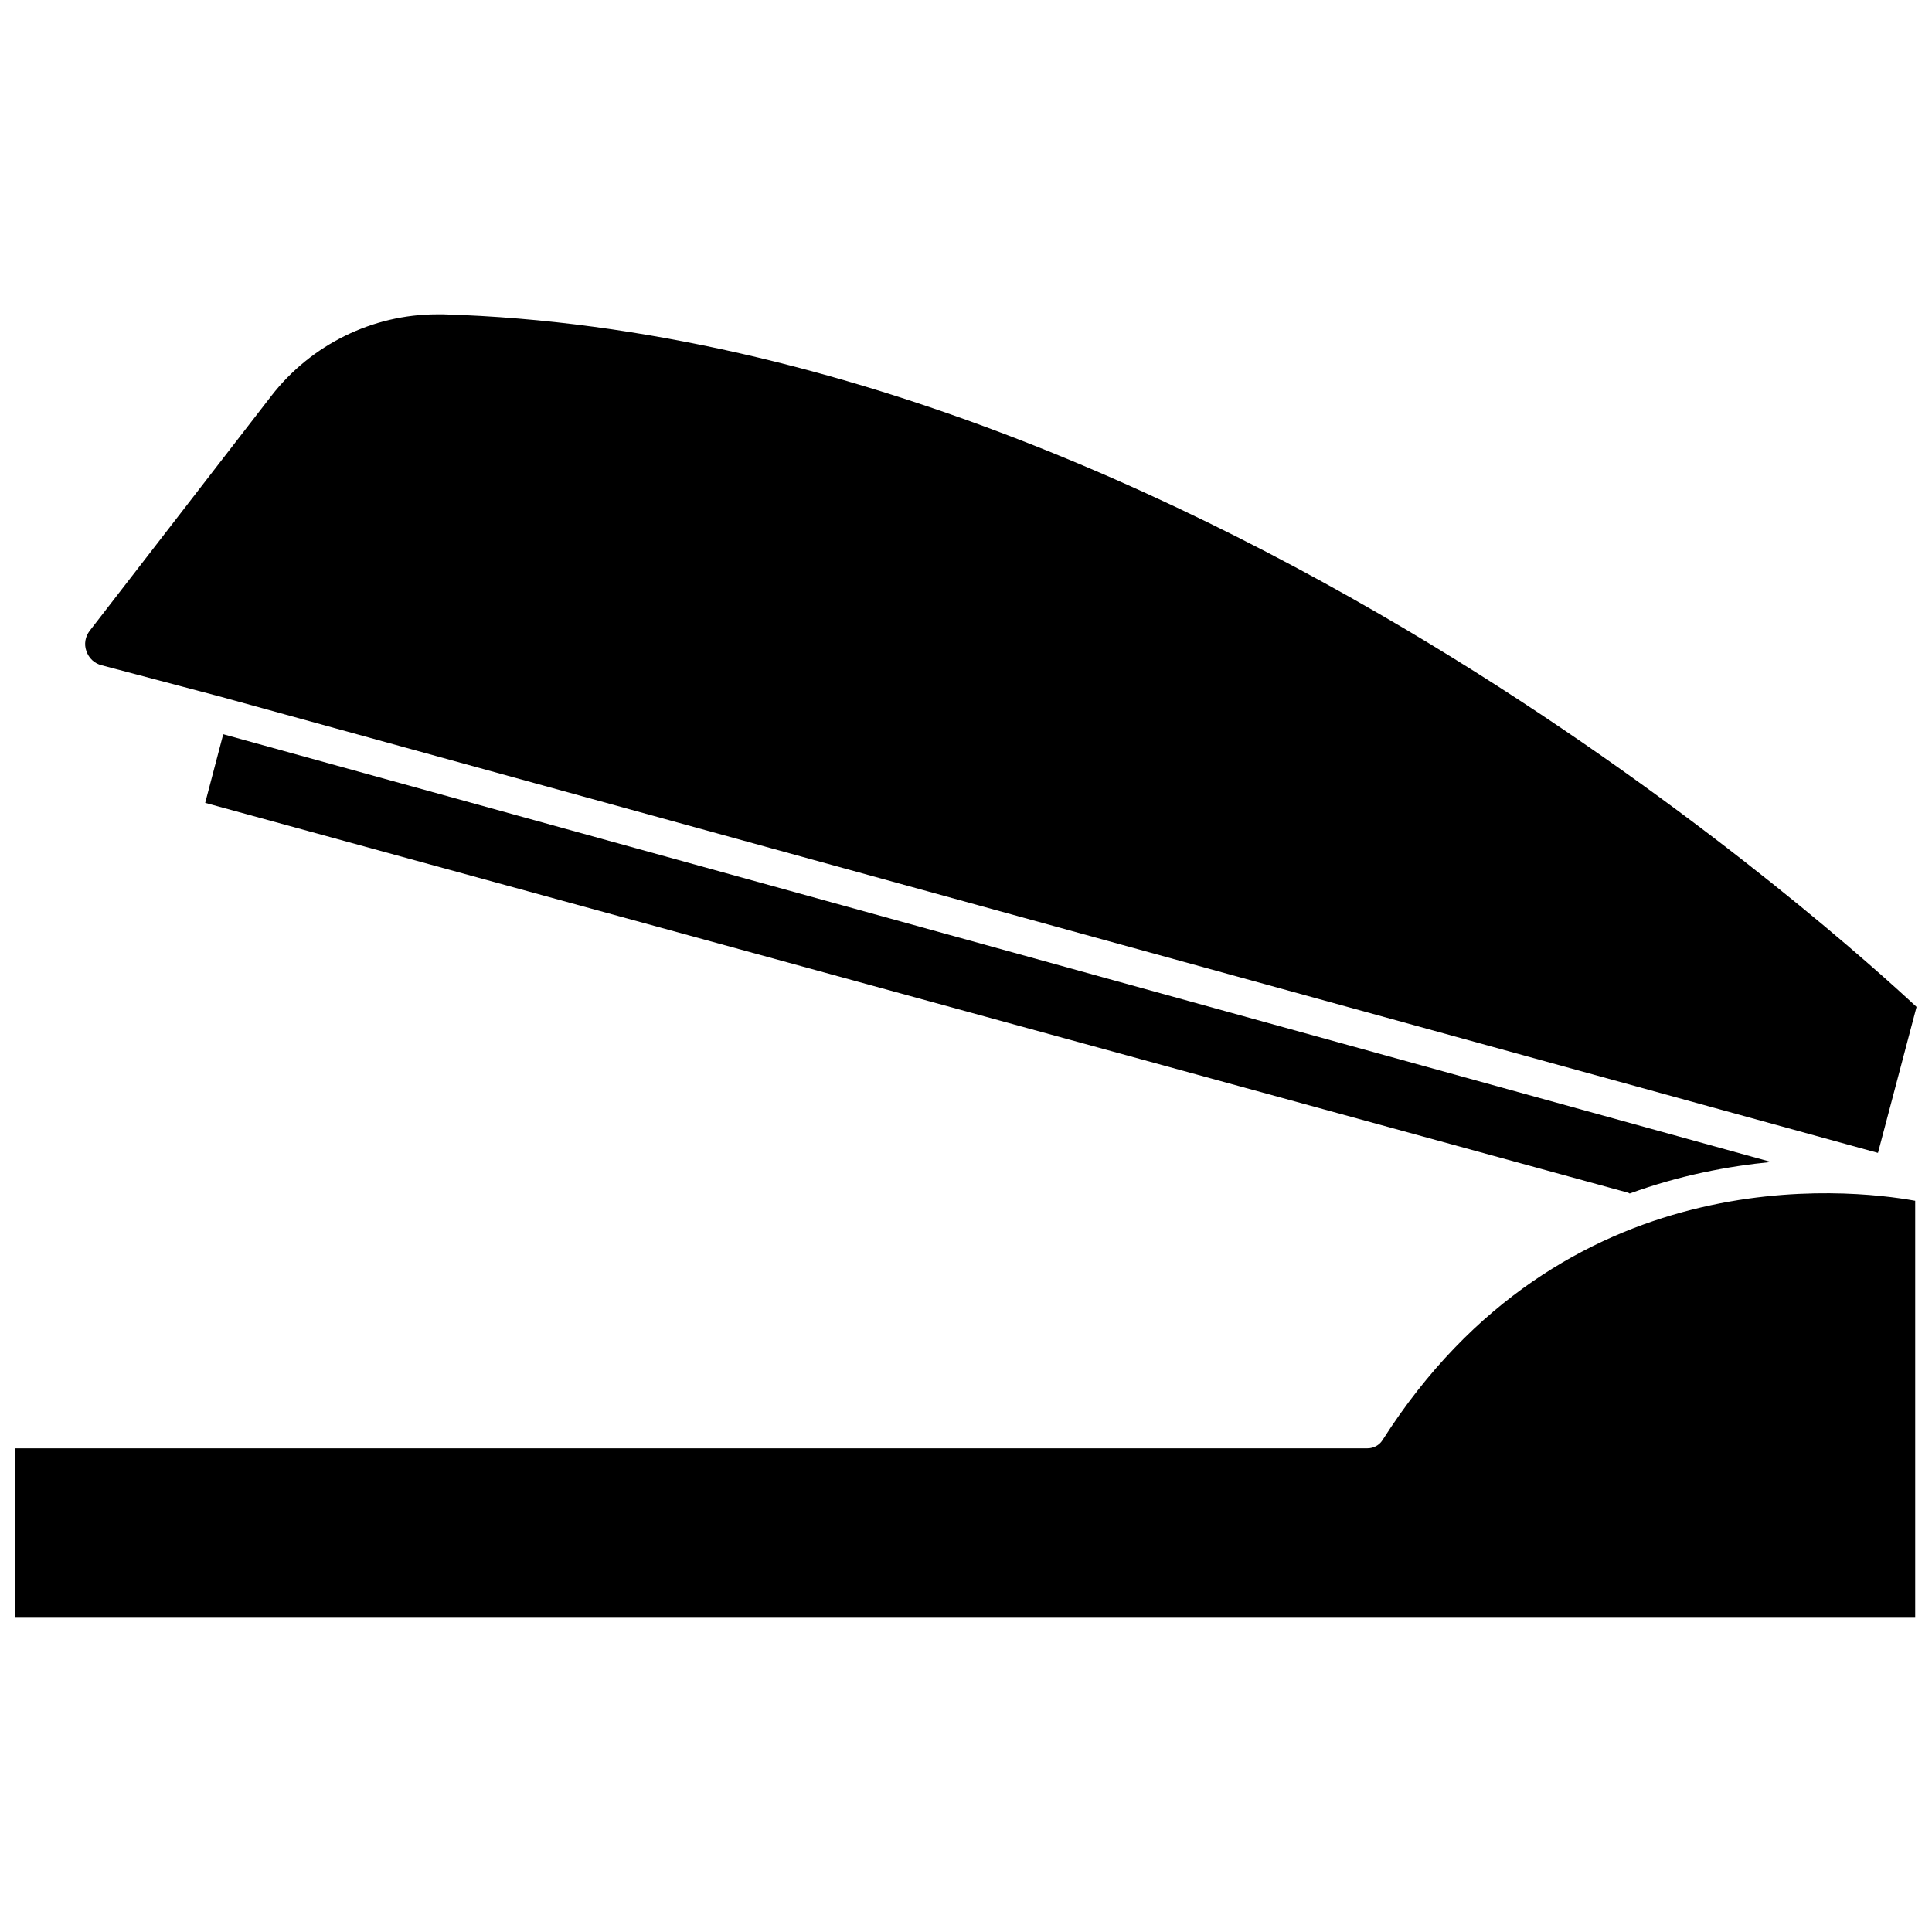
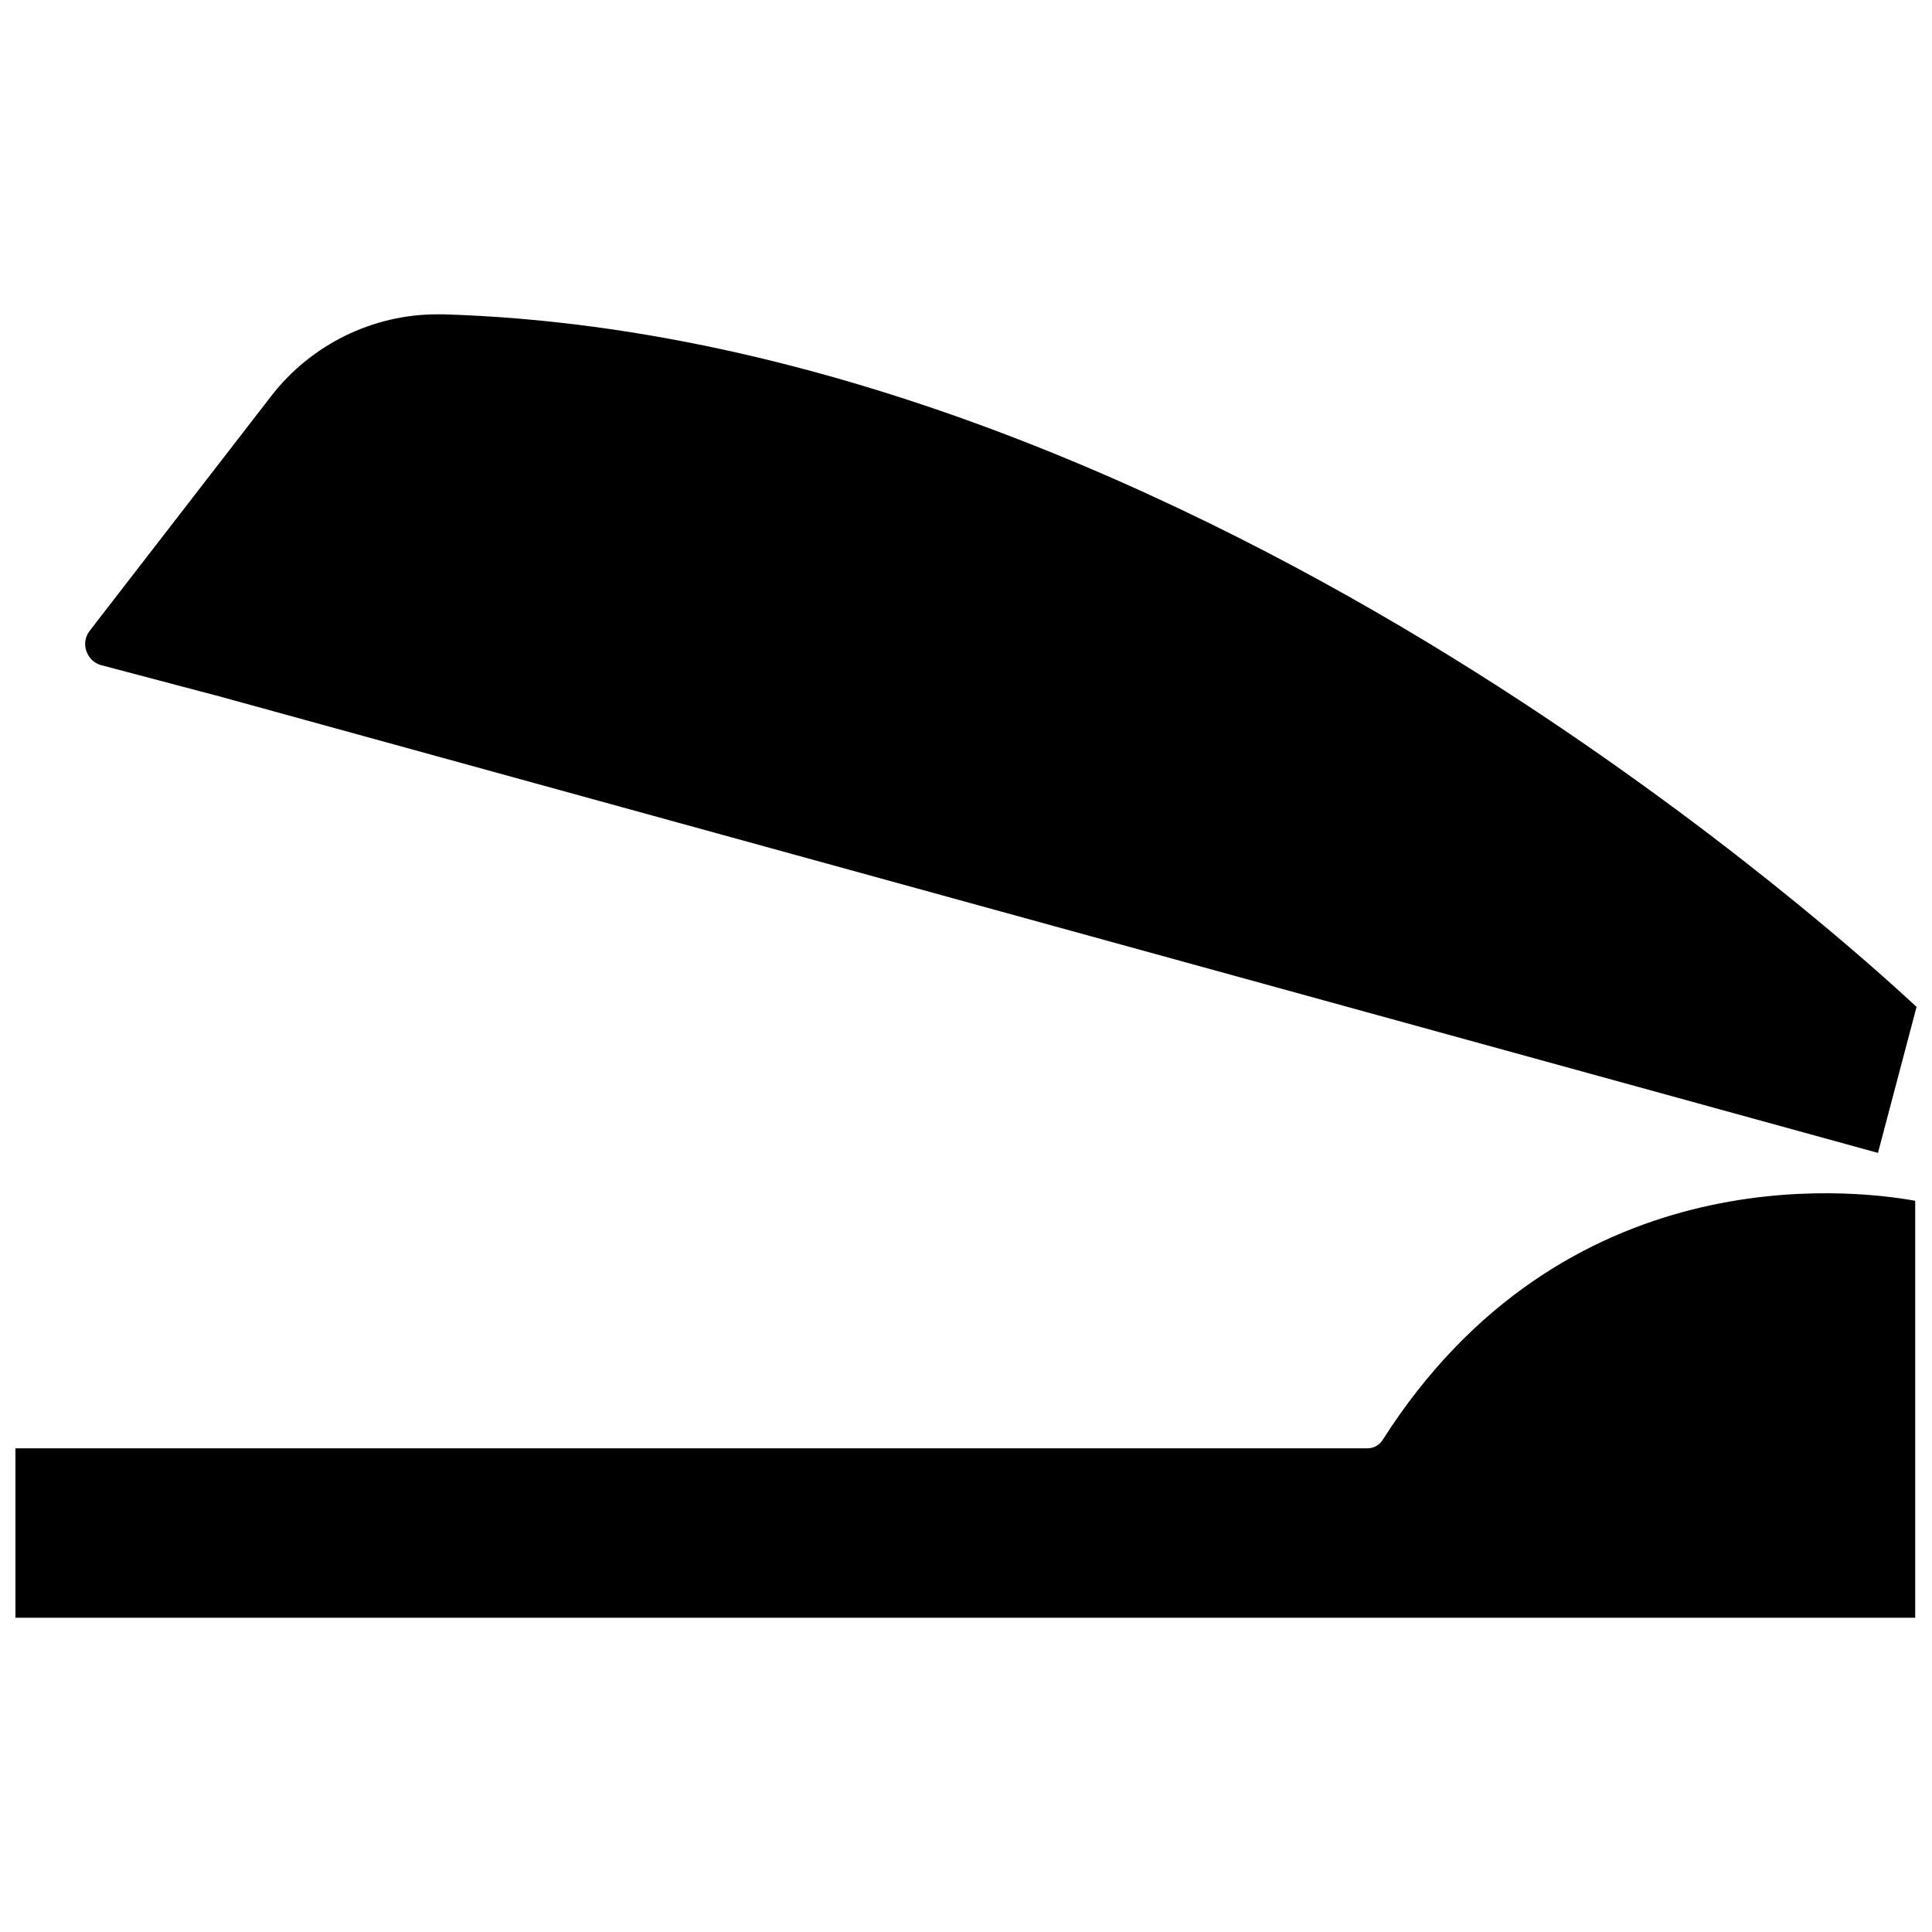
<svg xmlns="http://www.w3.org/2000/svg" width="800px" height="800px" version="1.1" viewBox="144 144 512 512">
  <defs>
    <clipPath id="b">
      <path d="m166 227h485.9v223h-485.9z" />
    </clipPath>
    <clipPath id="a">
      <path d="m148.09 460h503.81v113h-503.81z" />
    </clipPath>
  </defs>
  <g clip-path="url(#b)">
    <path d="m170.92 320.3 30.129 7.961h0.051l440.58 121.27 10.227-38.691c-9.621-8.969-53.504-48.77-116.78-88.672-65.848-41.516-166.76-91.691-273.67-94.867h-1.613c-17.078 0-33.402 8.012-43.934 21.613l-48.117 62.219c-1.211 1.562-1.562 3.578-0.906 5.391 0.652 1.918 2.113 3.277 4.031 3.781z" />
  </g>
  <g clip-path="url(#a)">
    <path d="m510.38 525.65c-0.855 1.359-2.367 2.168-3.981 2.168h-358.31v44.891h503.46v-110.49c-17.531-3.172-93.305-11.688-141.17 63.43z" />
  </g>
-   <path d="m575.17 460c0.25 0.051 0.504 0.152 0.707 0.301 13.25-4.836 26.098-7.254 37.484-8.363l-410.2-113.36-4.785 18.188z" />
</svg>